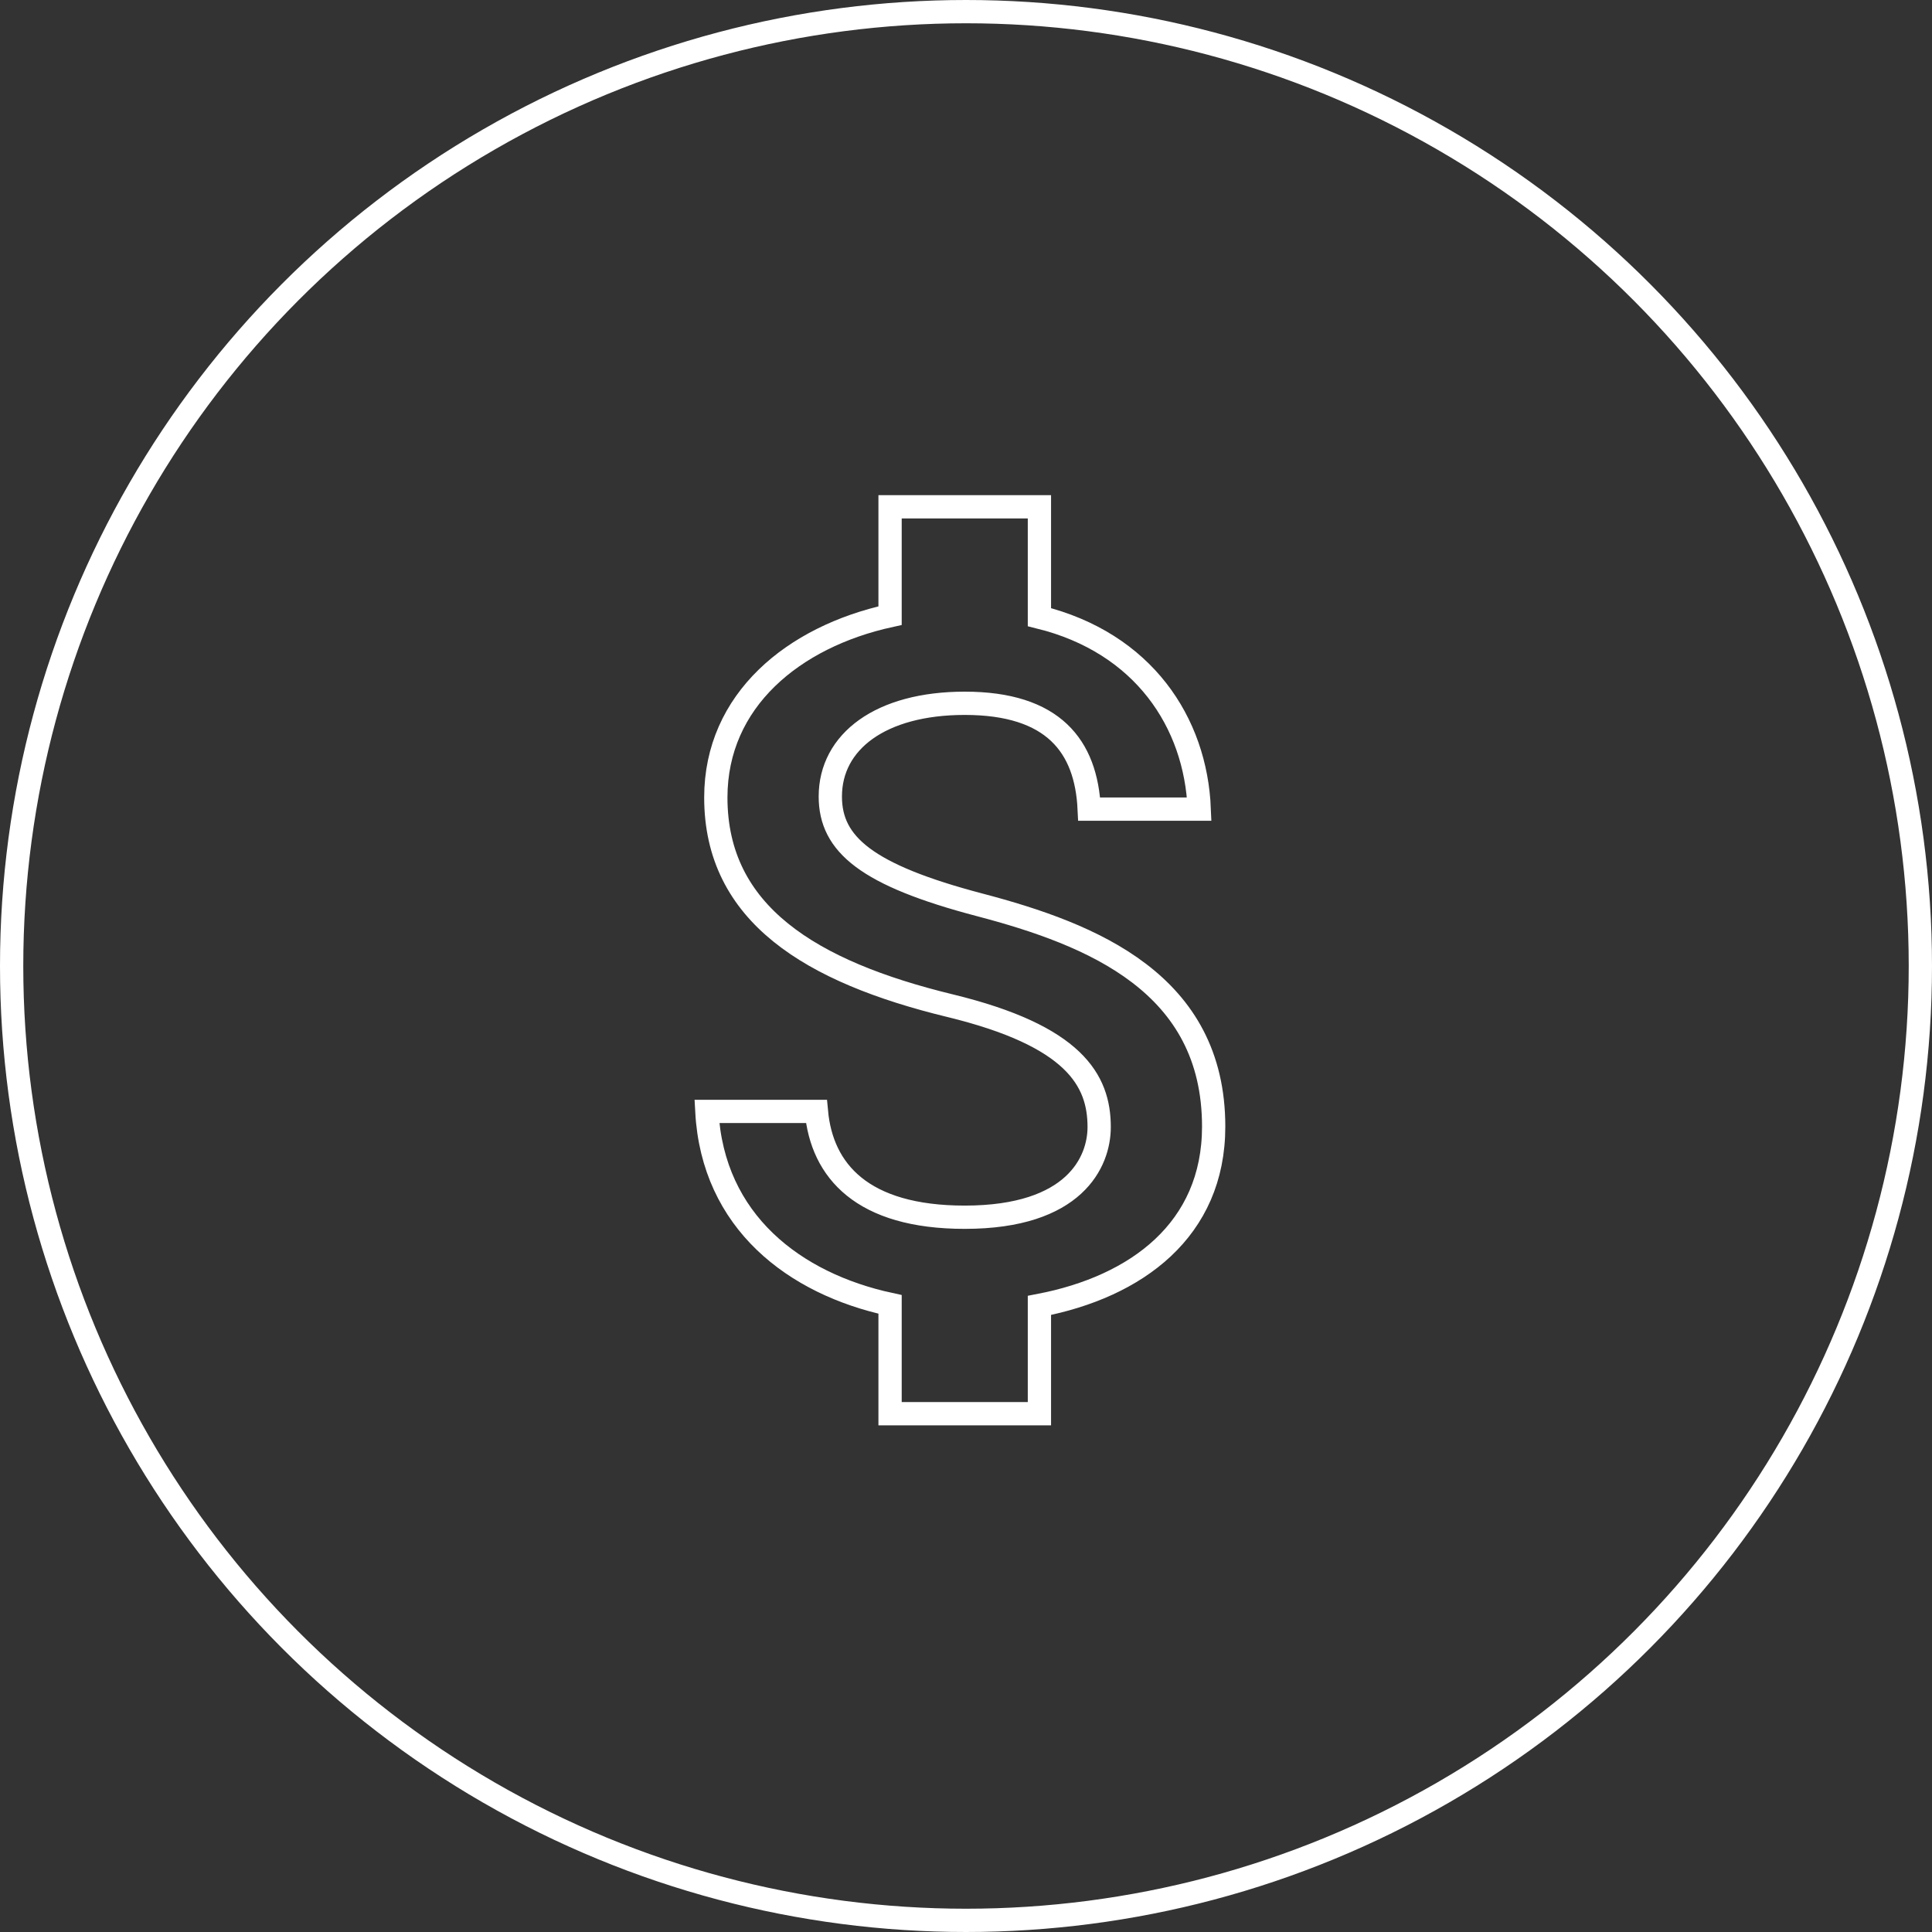
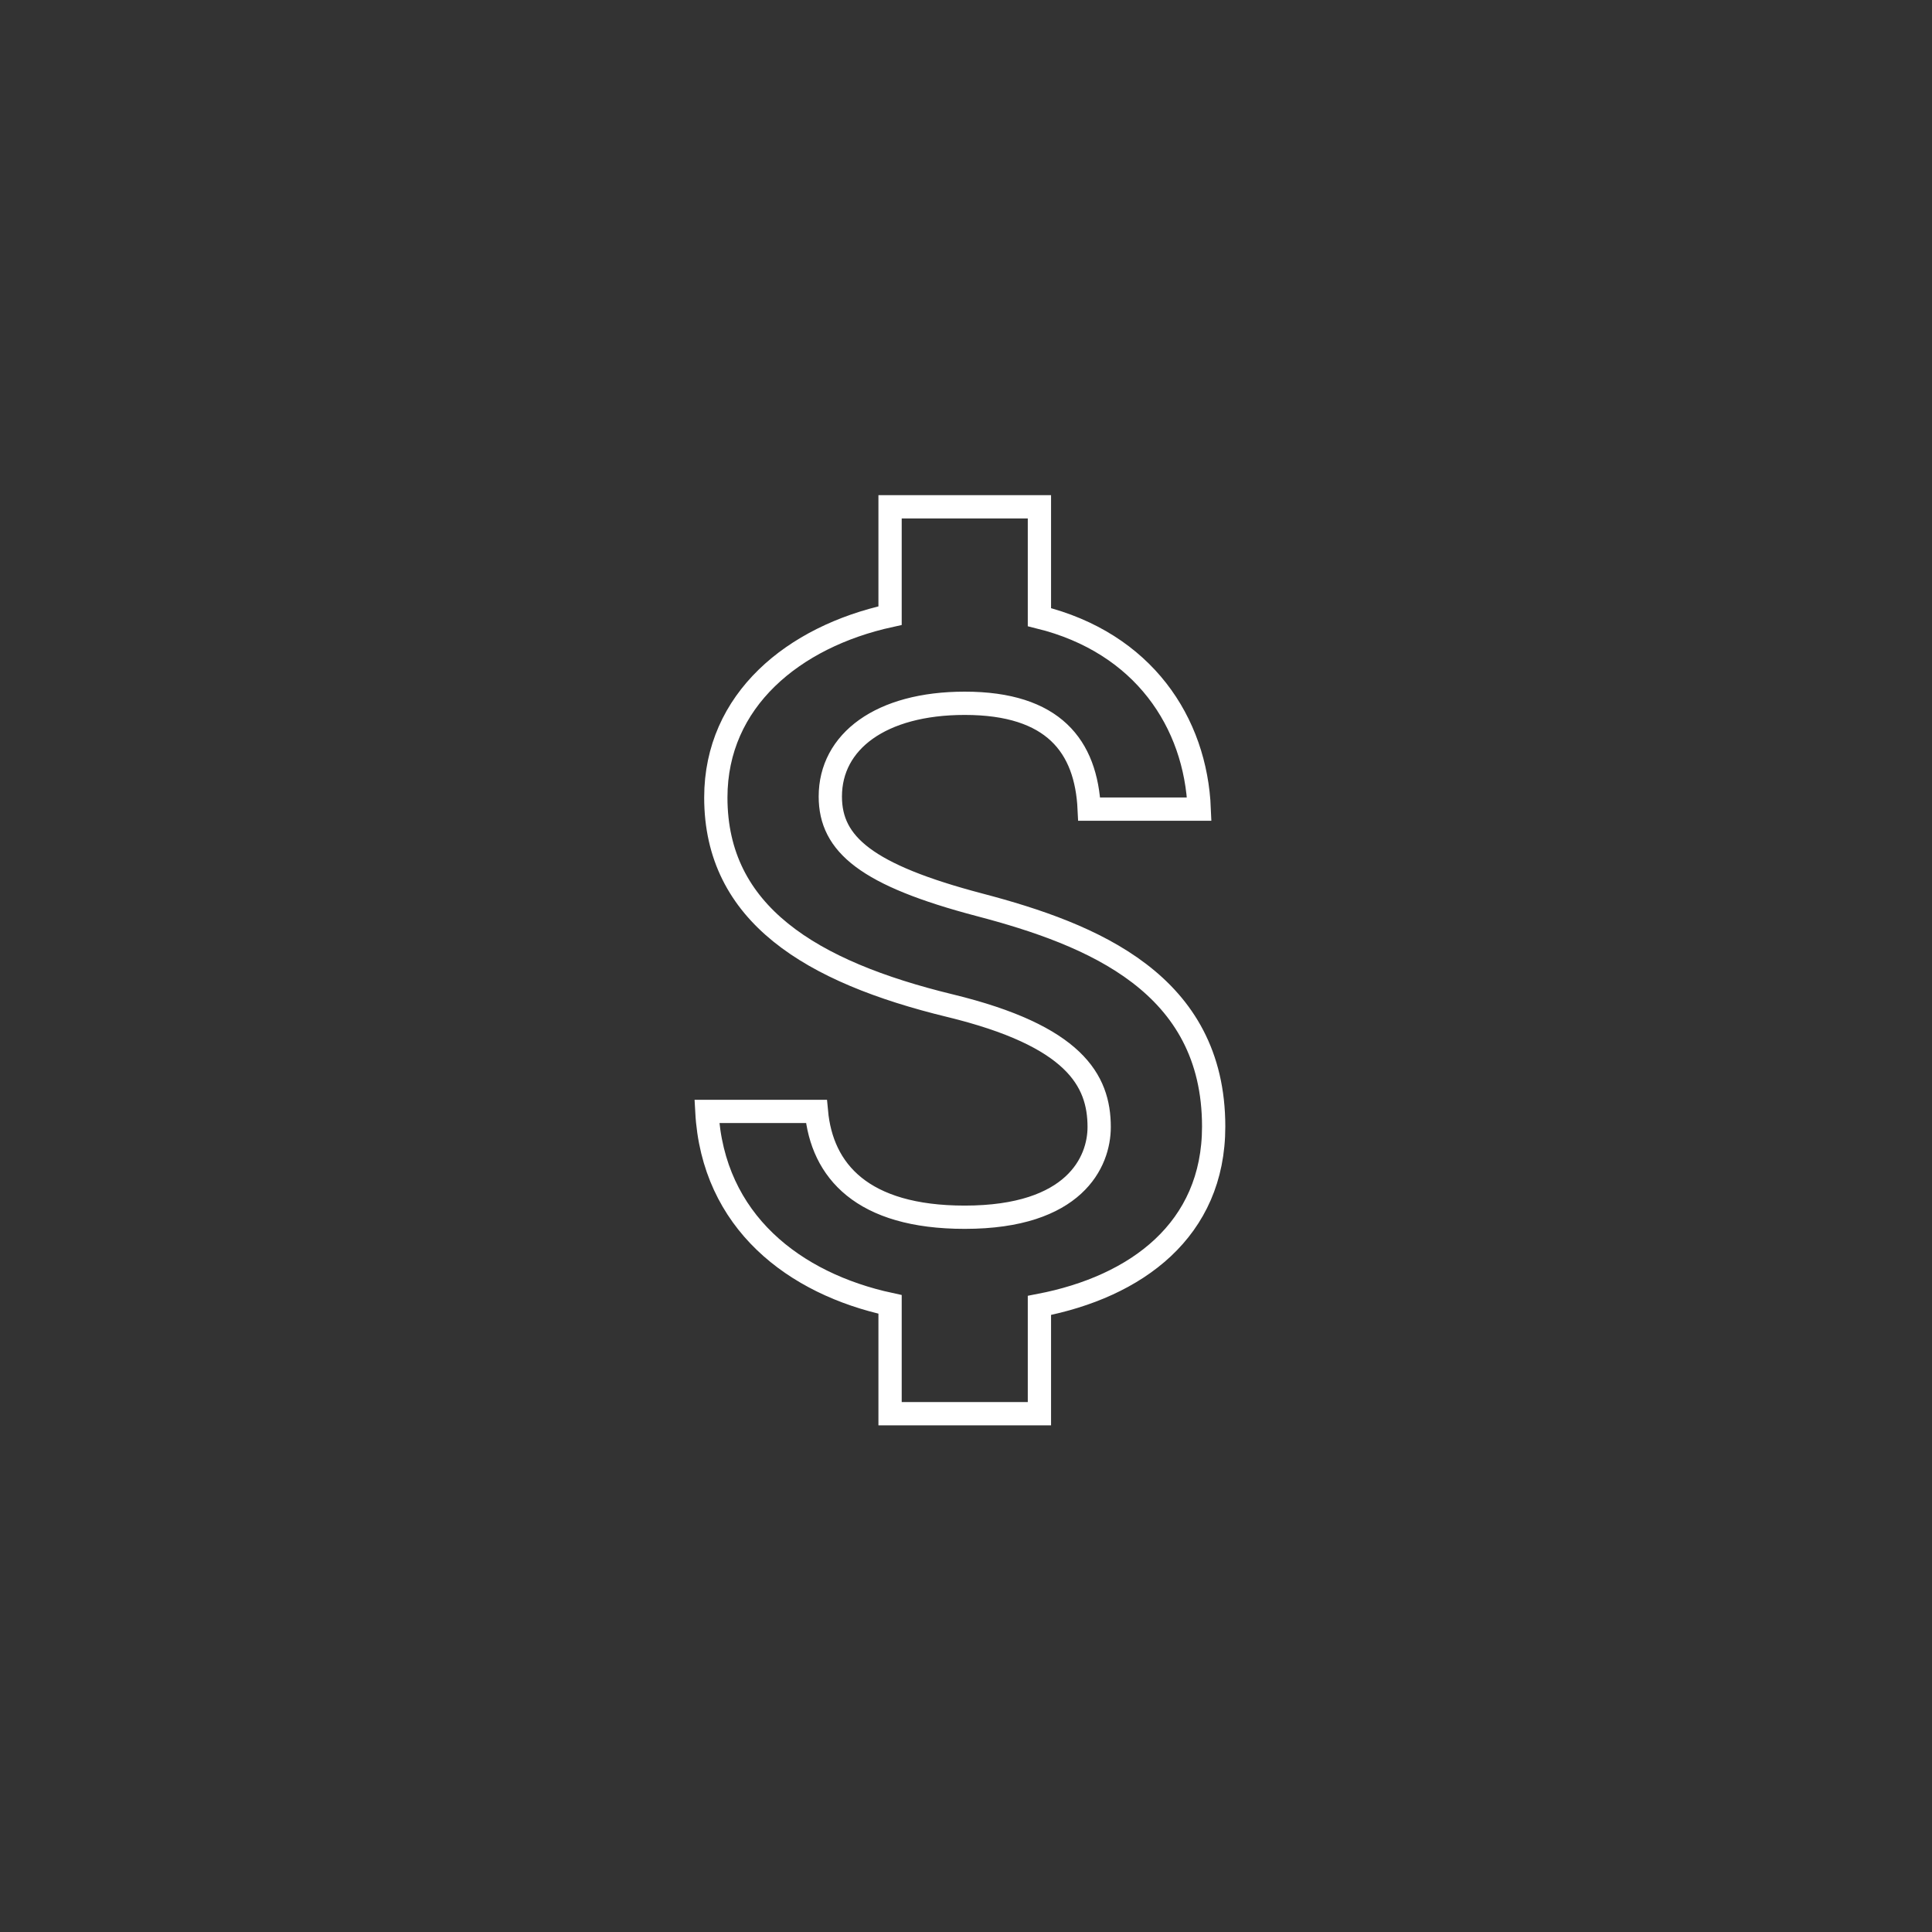
<svg xmlns="http://www.w3.org/2000/svg" width="83" height="83" viewBox="0 0 83 83" fill="none">
  <rect x="0" y="0" width="83" height="83" fill="#333333" stroke="none" />
-   <circle cx="41.5" cy="41.5" r="41" stroke="white" />
  <path d="M42.088 38.873C37.233 37.596 35.671 36.275 35.671 34.219C35.671 31.86 37.832 30.214 41.446 30.214C45.253 30.214 46.665 32.054 46.793 34.76H51.52C51.37 31.037 49.124 27.617 44.654 26.513V21.773H38.238V26.448C34.089 27.357 30.752 30.084 30.752 34.262C30.752 39.262 34.837 41.751 40.804 43.202C46.151 44.5 47.221 46.405 47.221 48.418C47.221 49.912 46.173 52.293 41.446 52.293C37.04 52.293 35.308 50.301 35.073 47.747H30.367C30.624 52.488 34.132 55.15 38.238 56.037V60.734H44.654V56.081C48.825 55.28 52.14 52.834 52.14 48.397C52.14 42.249 46.943 40.15 42.088 38.873Z" stroke="white" />
</svg>